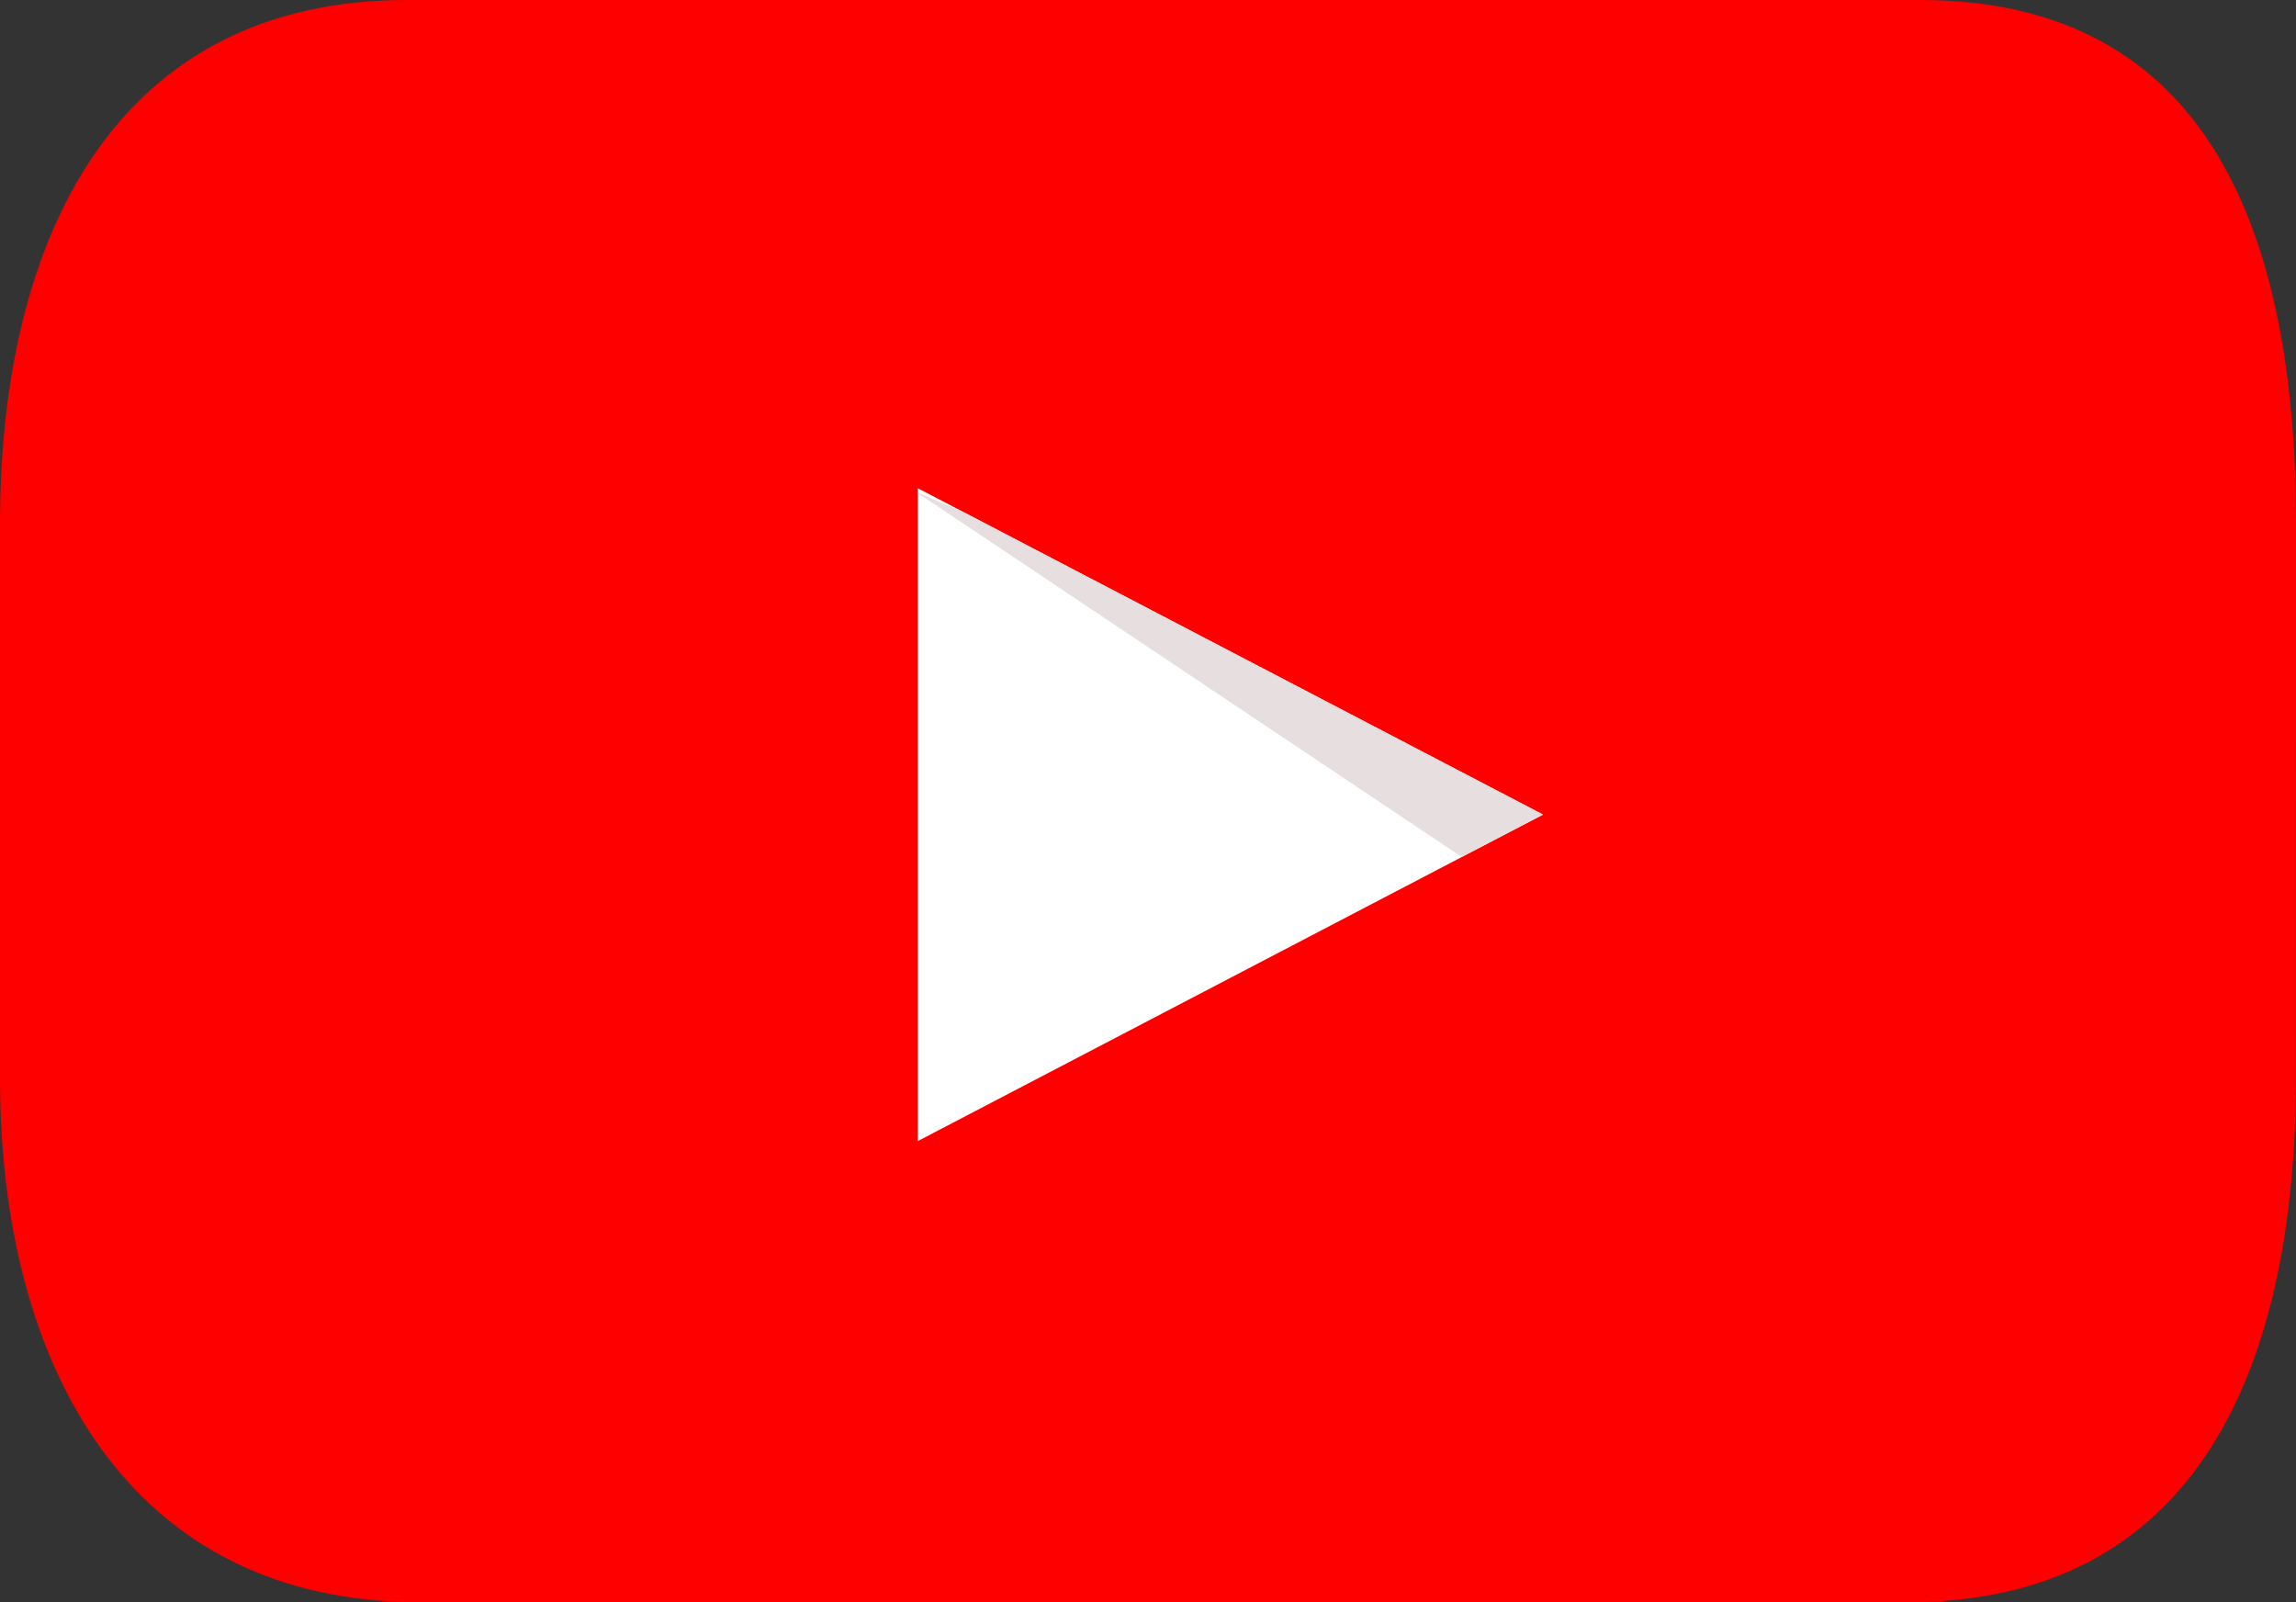
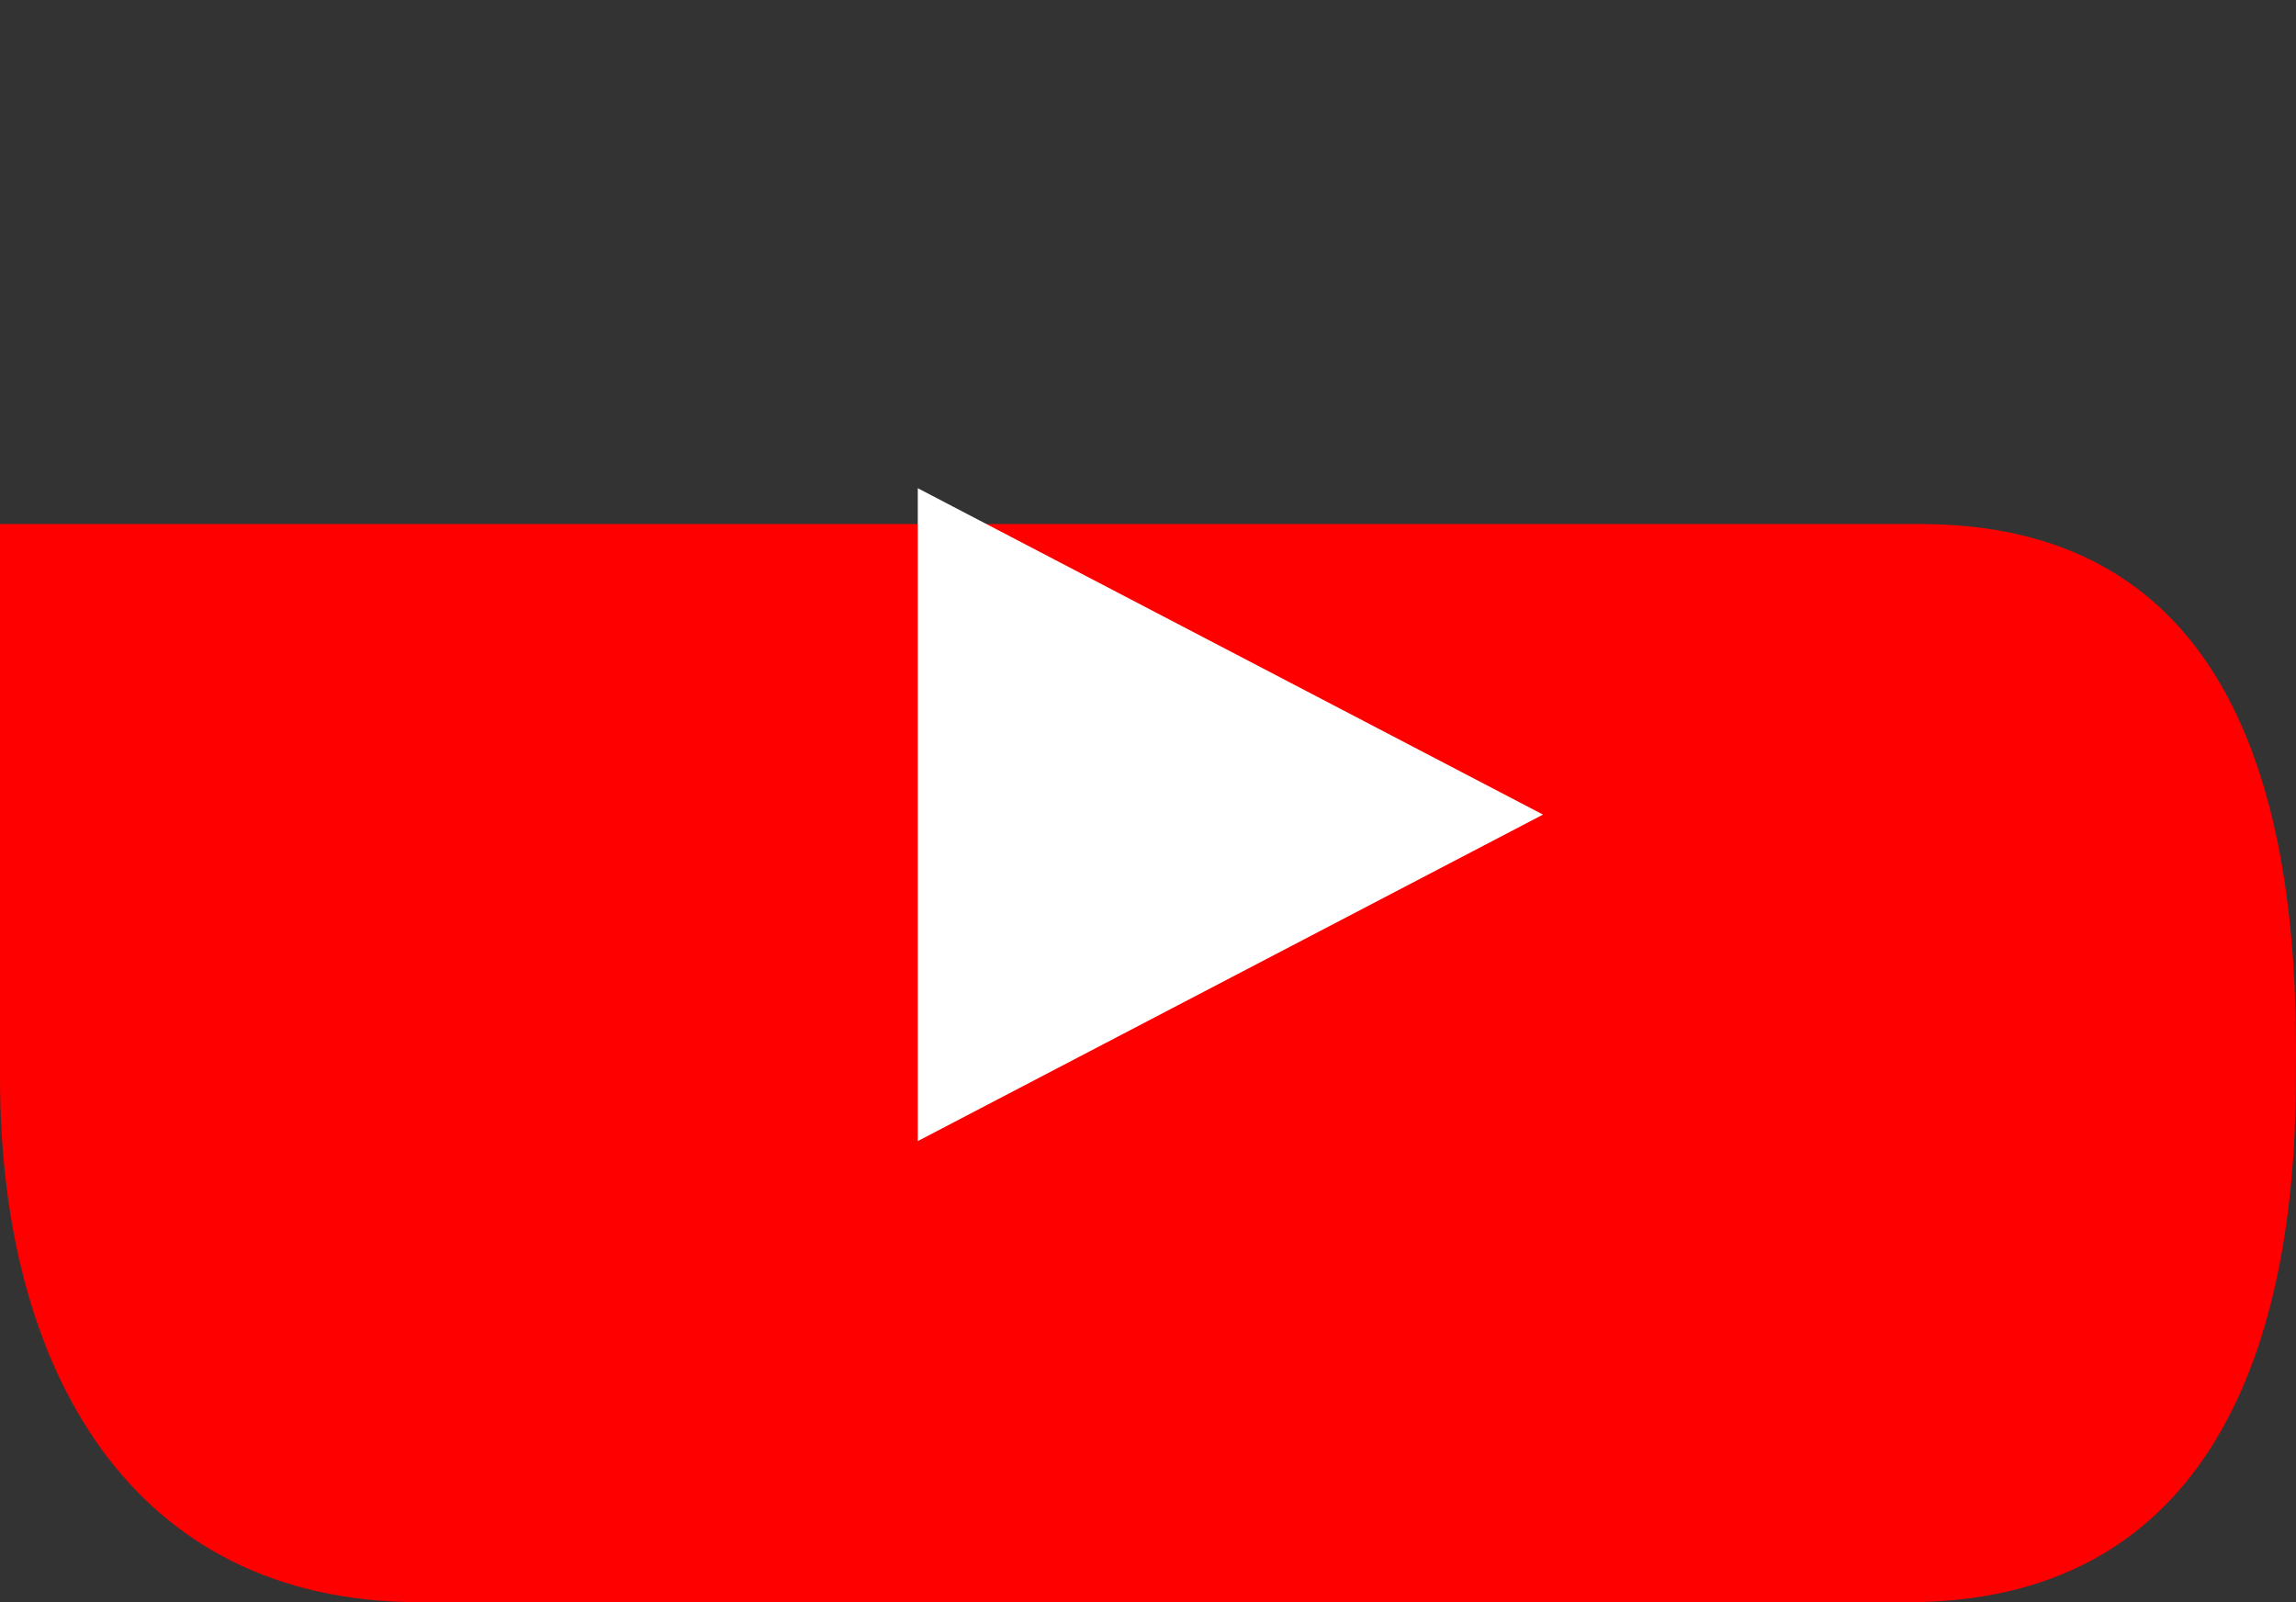
<svg xmlns="http://www.w3.org/2000/svg" viewBox="0 0 169.29 118.11">
  <rect x="0" y="0" width="169.29" height="118.11" fill="#333333" stroke="none" />
  <defs>
    <style>.cls-1{fill:red;}.cls-2{fill:#fff;}.cls-3{fill:#e7dfdf;}</style>
  </defs>
  <title>youtube</title>
  <g id="Layer_2" data-name="Layer 2">
    <g id="Layer_1-2" data-name="Layer 1">
      <g id="Layer_2-2" data-name="Layer 2">
        <g id="Layer_1-2-2" data-name="Layer 1-2">
-           <path class="cls-1" d="M169.28,79.48c0,21.33-7.3,38.63-28.62,38.63H30.91C9.58,118.11,0,100.81,0,79.48V38.63C0,17.3,8.67,0,30,0H141.57c21.33,0,27.72,17.28,27.72,38.63Z" />
+           <path class="cls-1" d="M169.28,79.48c0,21.33-7.3,38.63-28.62,38.63H30.91C9.58,118.11,0,100.81,0,79.48V38.63H141.57c21.33,0,27.72,17.28,27.72,38.63Z" />
          <polygon class="cls-2" points="67.67 35.99 113.77 60.05 67.67 84.12 67.67 35.99" />
-           <polygon class="cls-3" points="67.67 36.35 107.77 63.17 113.77 60.05 71.23 37.85 67.67 36.3 67.67 36.35" />
        </g>
      </g>
    </g>
  </g>
</svg>